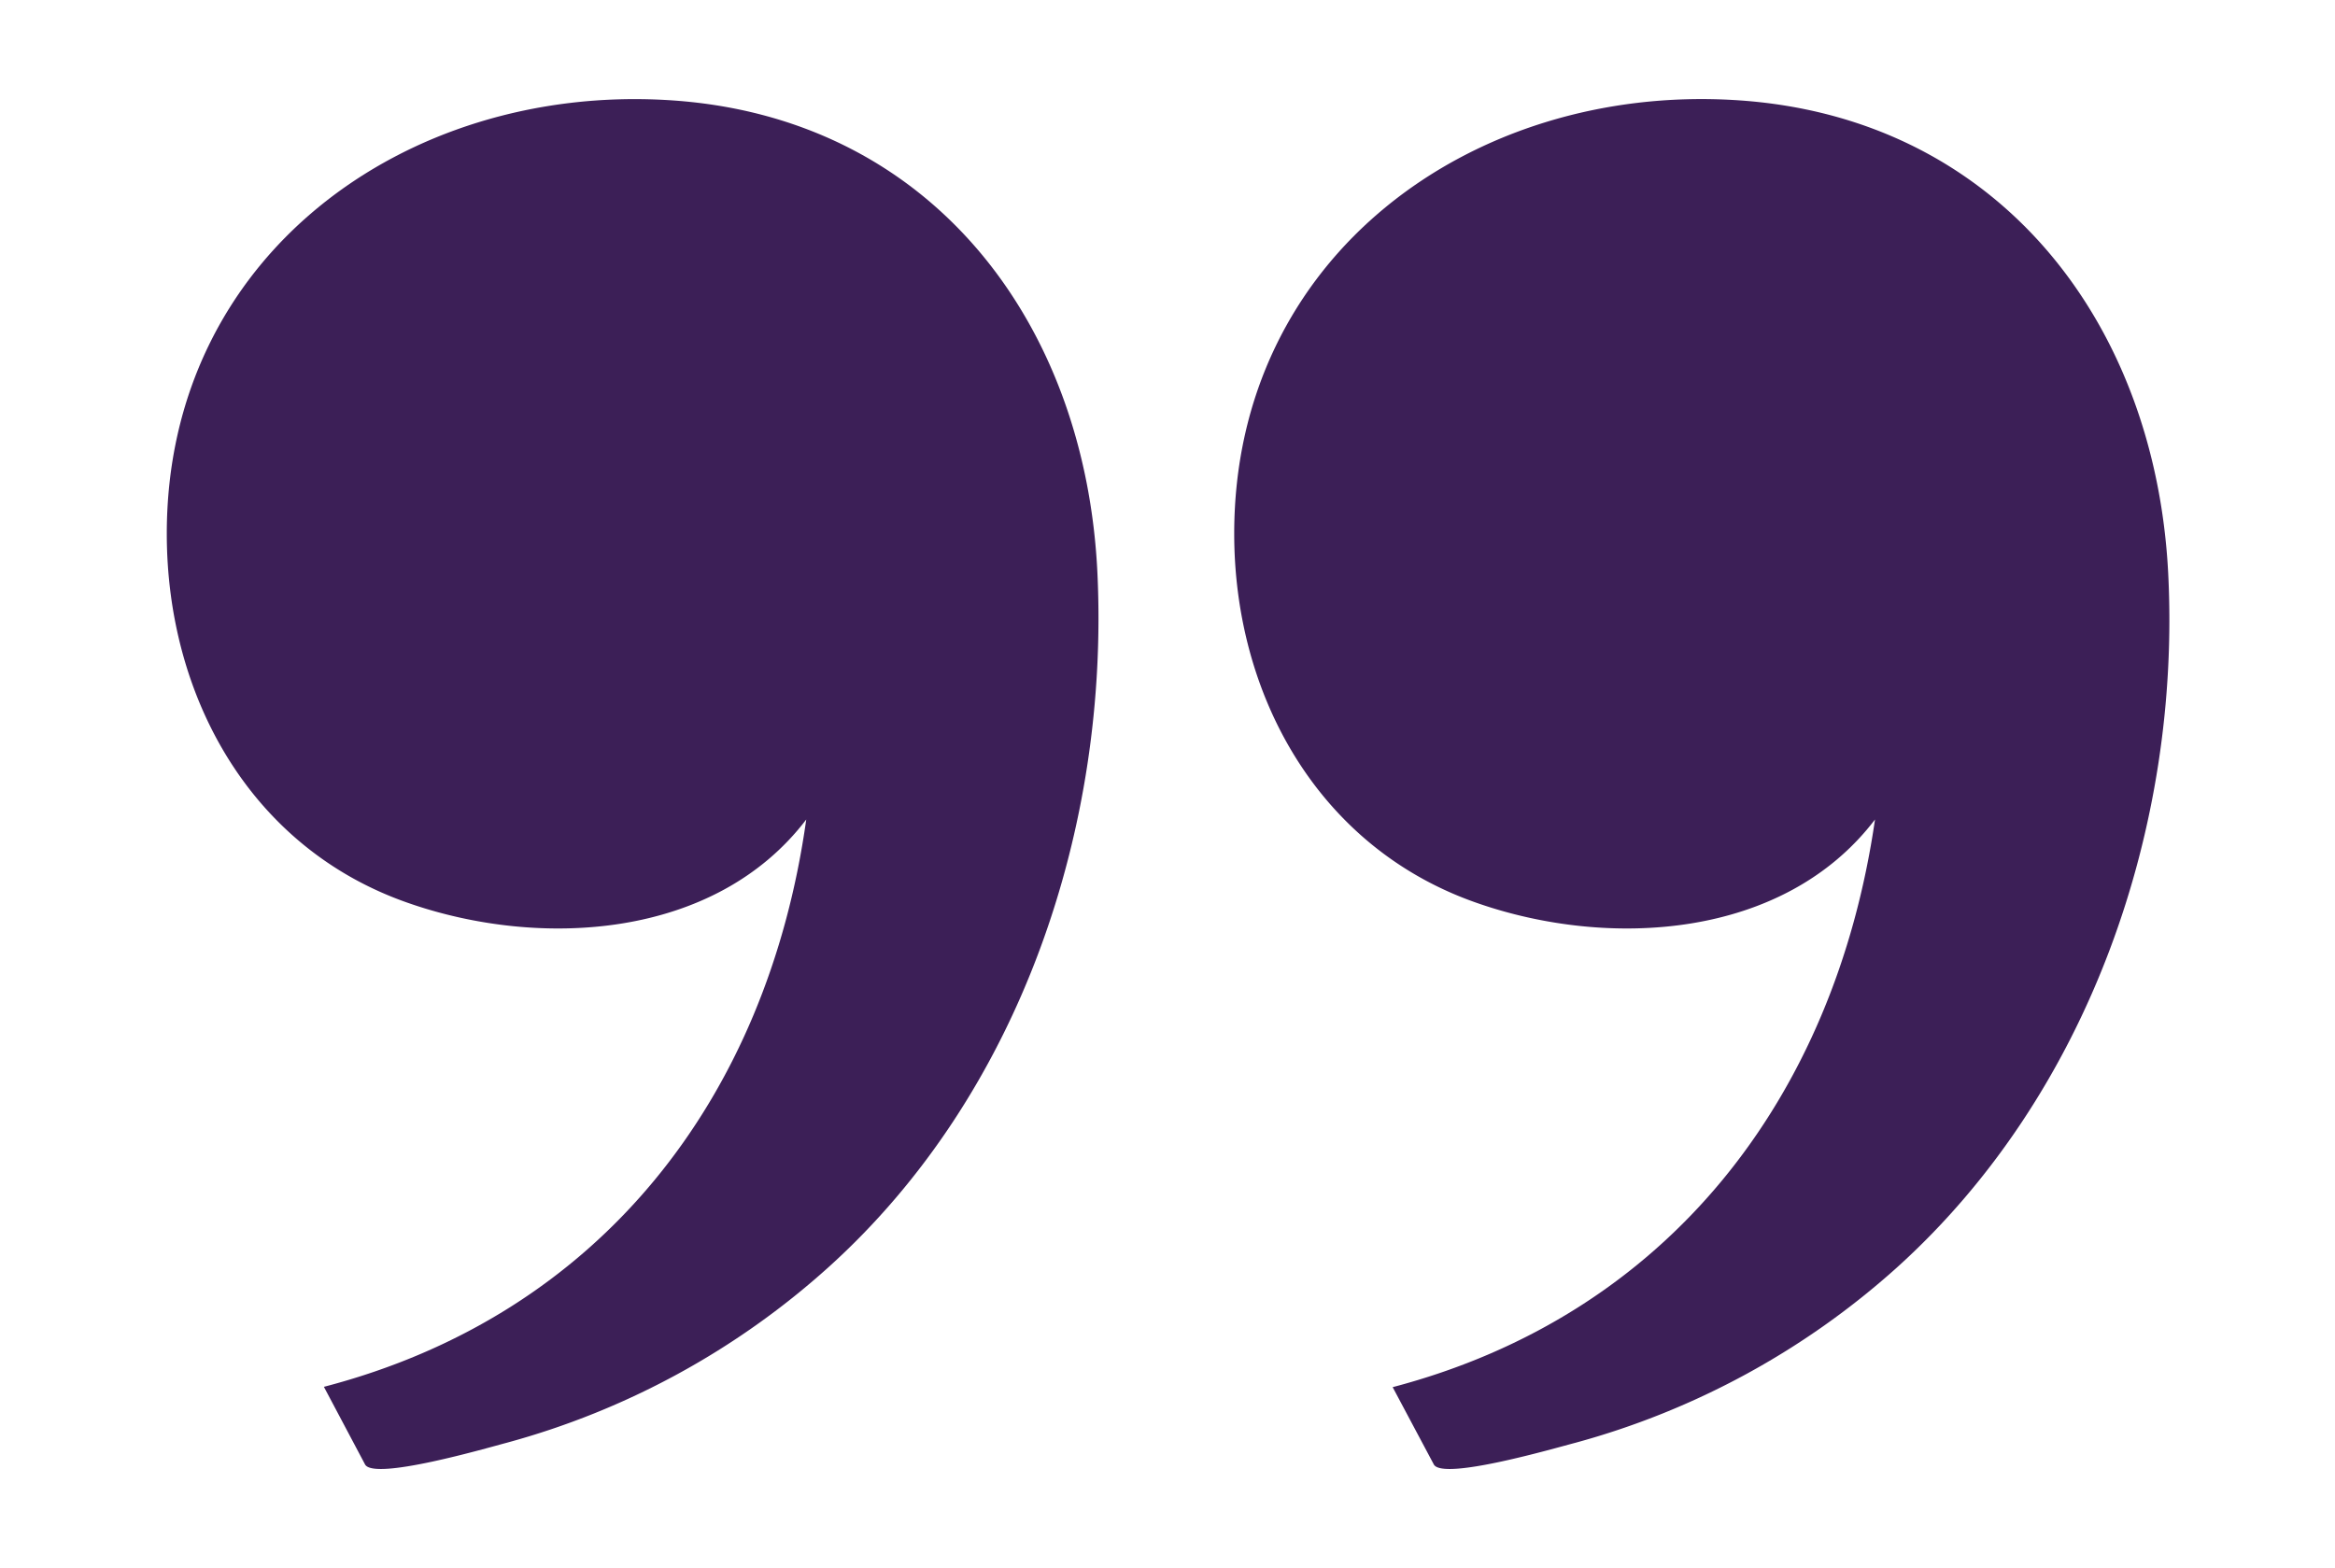
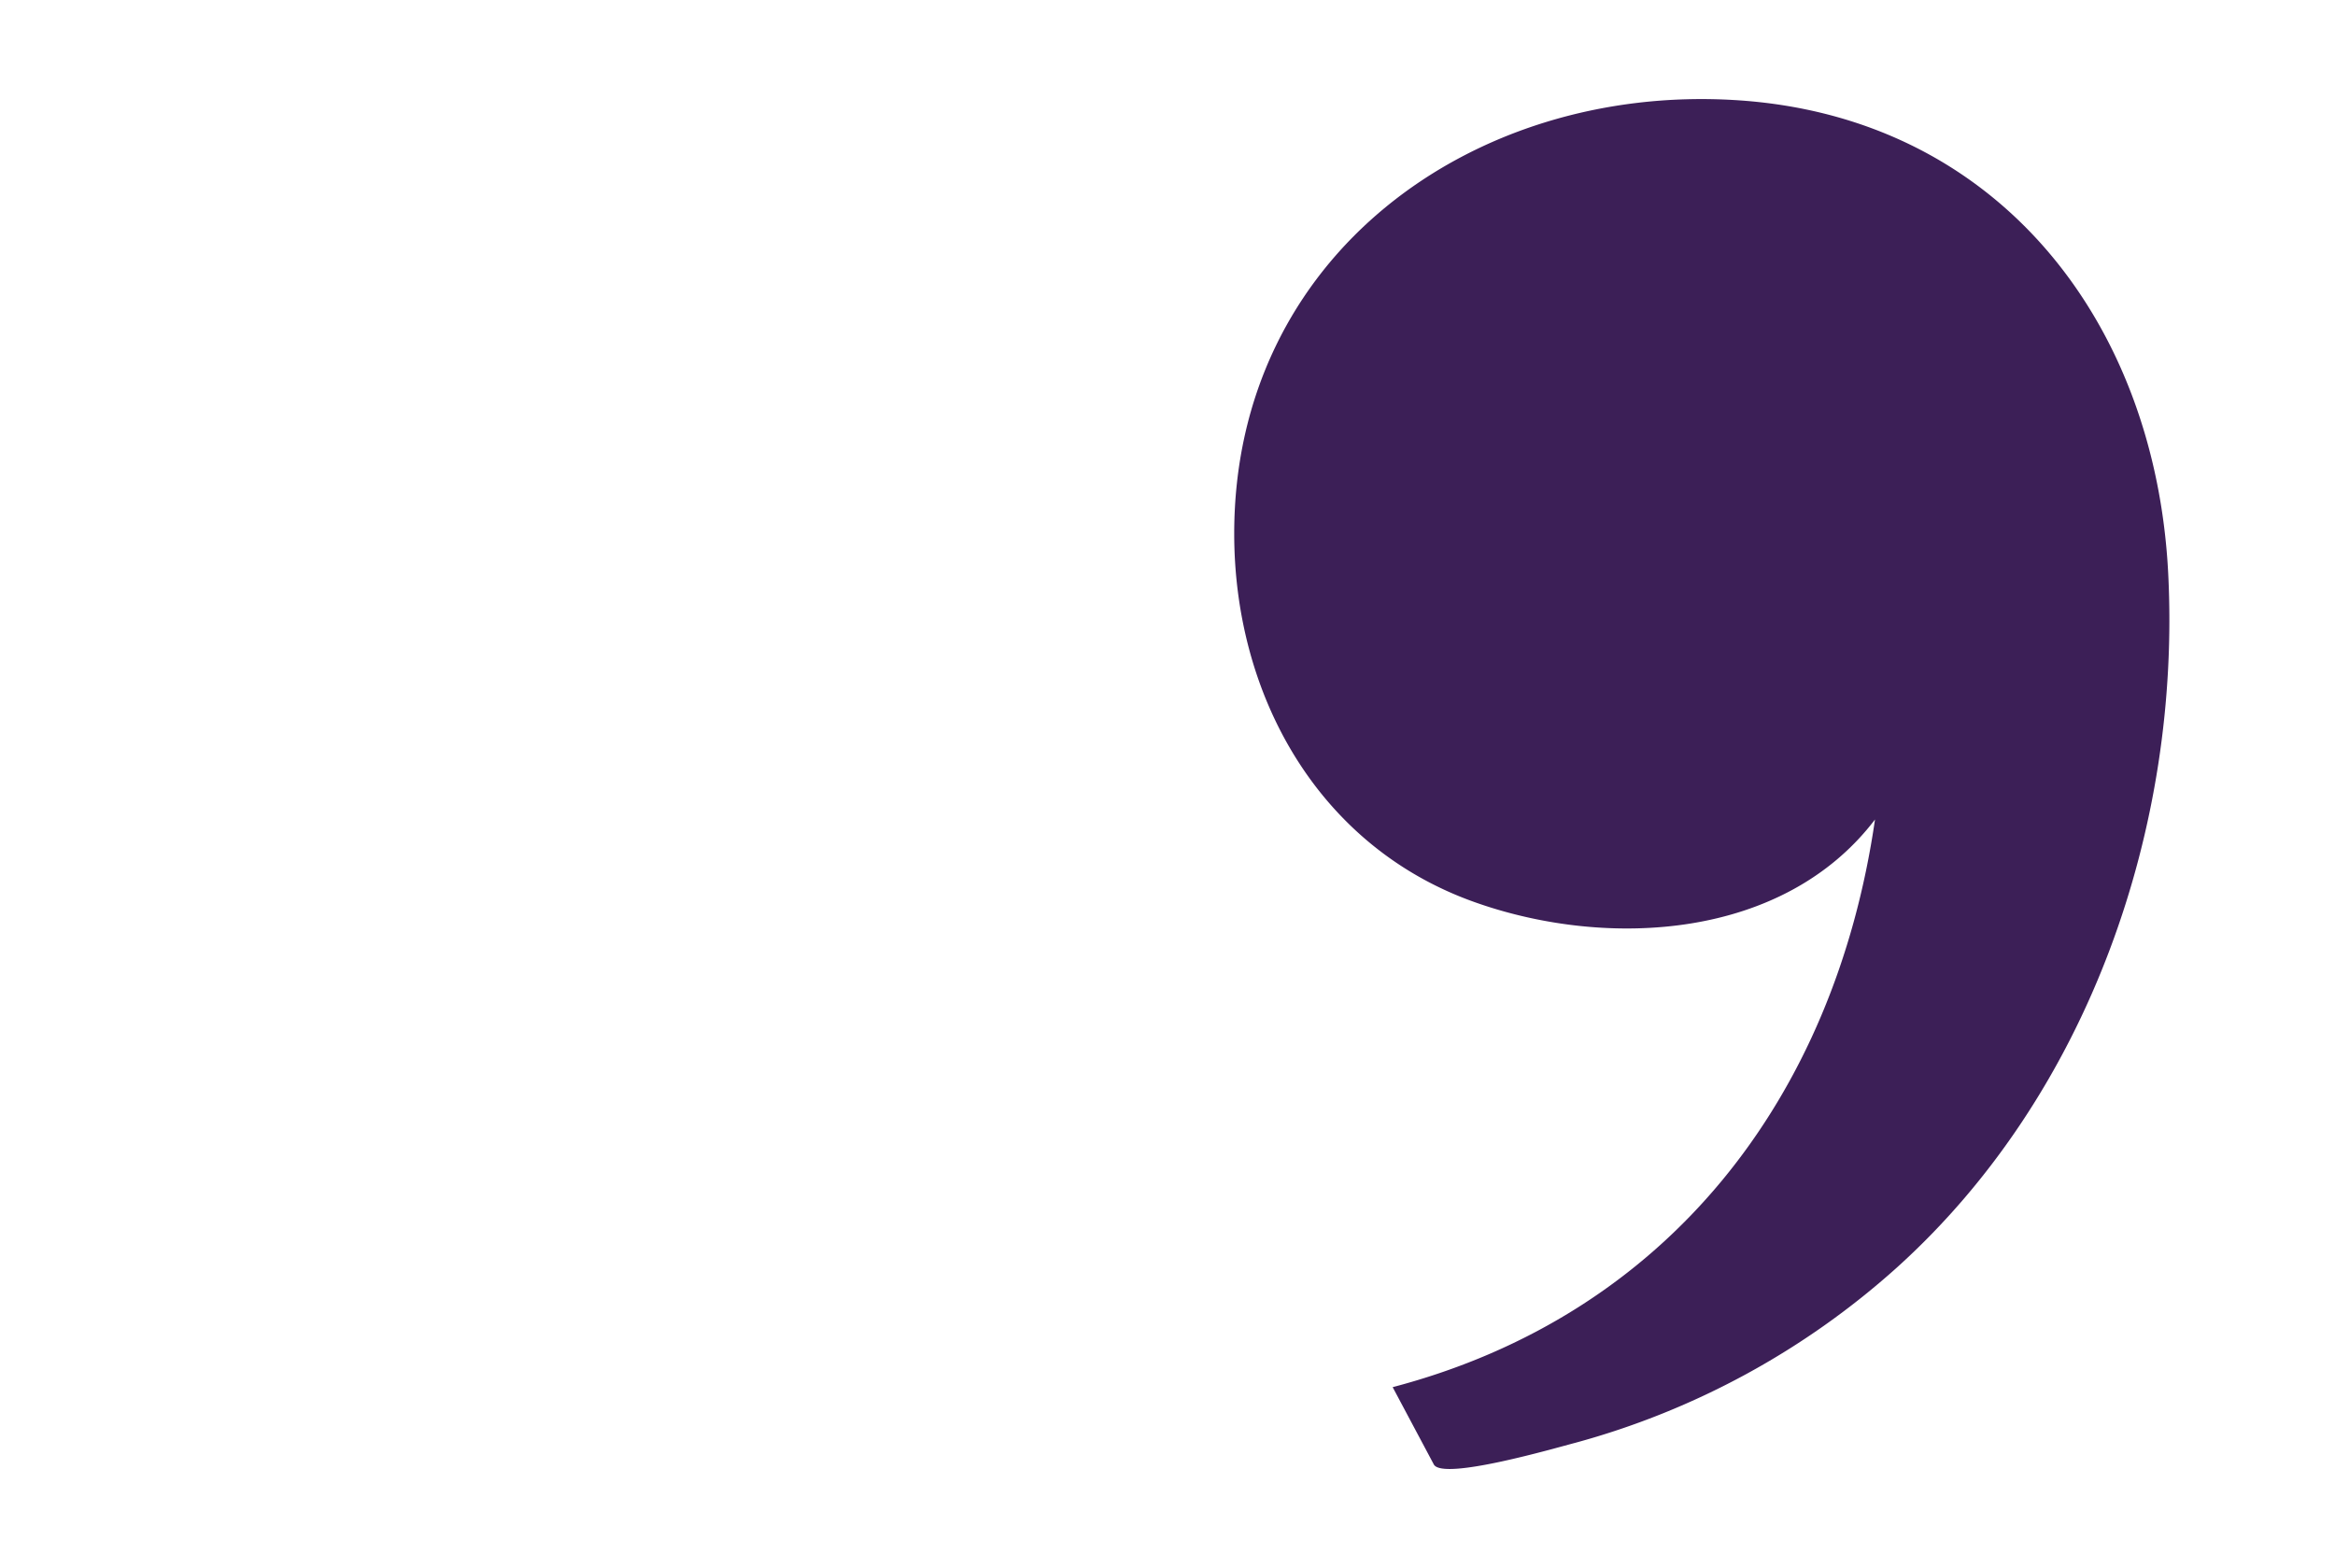
<svg xmlns="http://www.w3.org/2000/svg" viewBox="0 0 70 47">
  <defs>
    <style>.cls-1{fill:#3c1f57;}.cls-2{fill:none;}</style>
  </defs>
  <title>Asset 4</title>
  <g id="Layer_2" data-name="Layer 2">
    <g id="Artwork">
      <path class="cls-1" d="M37,16c0-8.32,7.13-13.47,15-13S64.62,9.64,65,17.2,62.65,32.78,56.87,38a23.75,23.75,0,0,1-9.65,5.26c-.58.15-4,1.15-4.24.64l-1.23-2.31C50,39.42,55,32.92,56.21,24.57c-2.74,3.6-8,3.88-11.94,2.5C39.53,25.42,37,20.86,37,16Z" />
-       <path class="cls-1" d="M5,16C5,7.69,12.13,2.54,20,3s12.55,6.64,12.9,14.2S30.62,32.78,24.83,38a23.69,23.69,0,0,1-9.65,5.26c-.57.15-4,1.15-4.24.64L9.71,41.58C18,39.42,23,32.92,24.17,24.57c-2.74,3.6-8,3.88-11.94,2.5C7.49,25.42,5,20.86,5,16Z" />
-       <rect class="cls-2" width="70" height="47" transform="translate(70 47) rotate(180)" />
    </g>
  </g>
</svg>